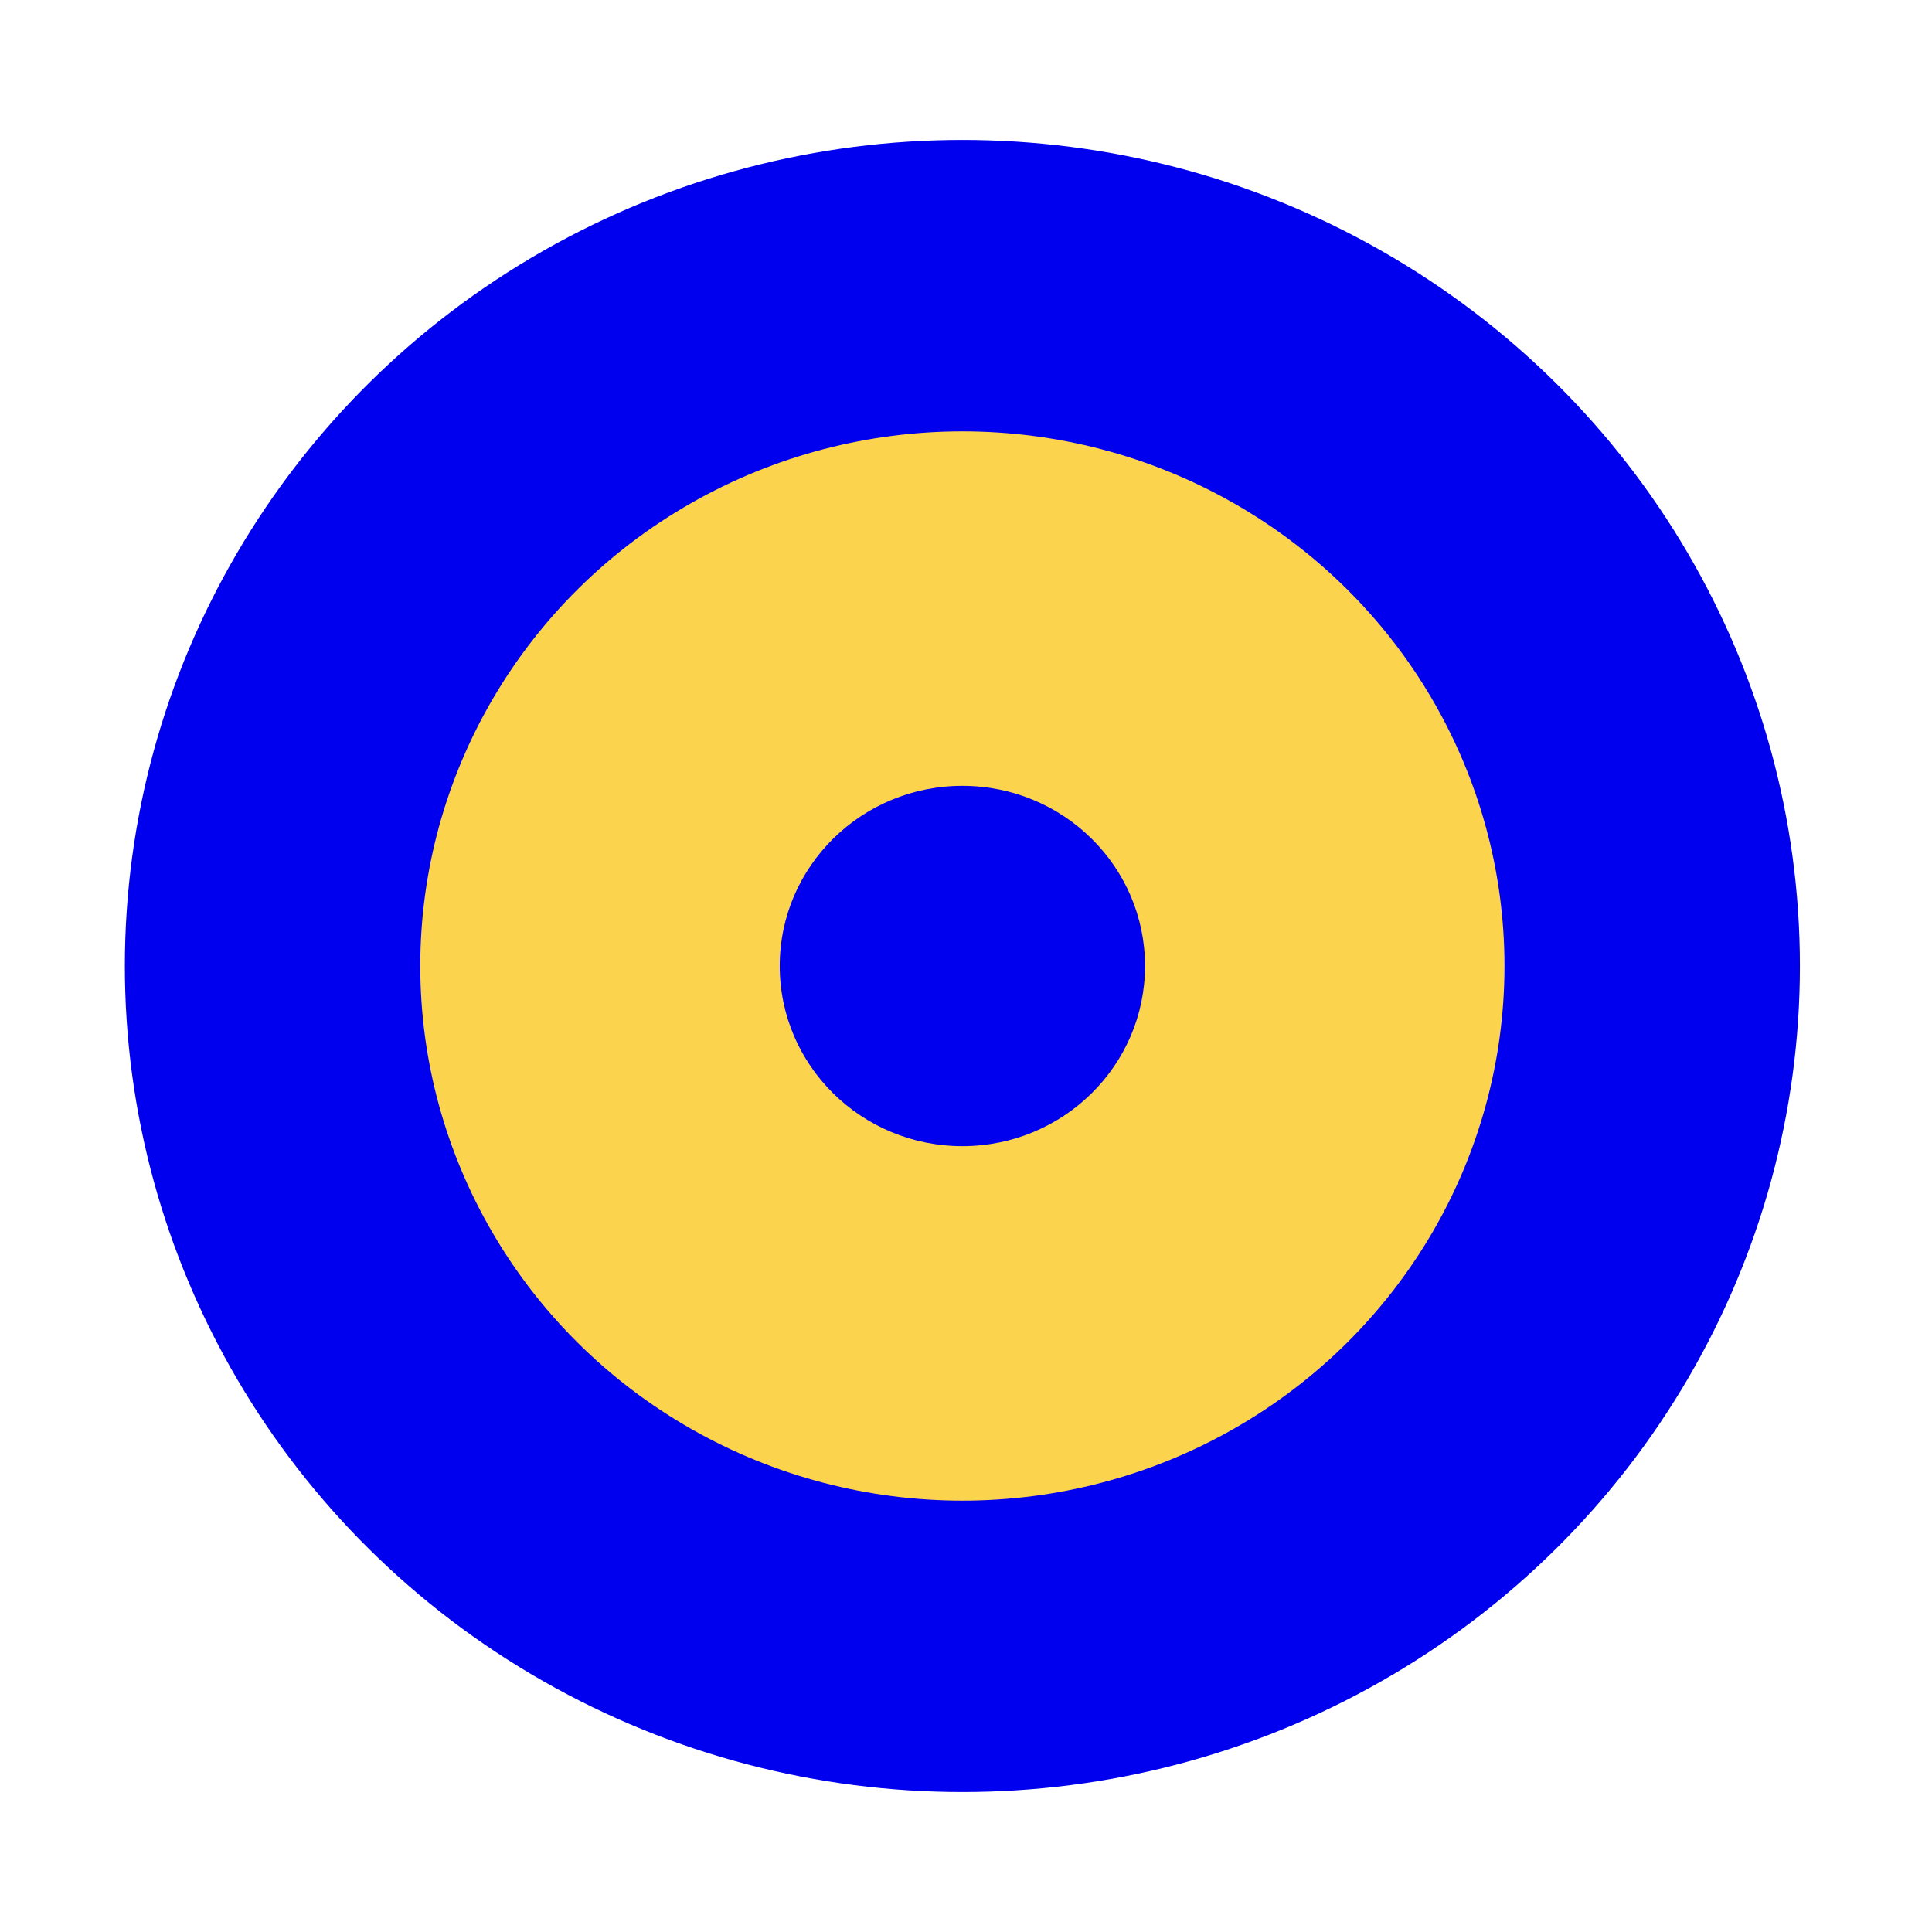
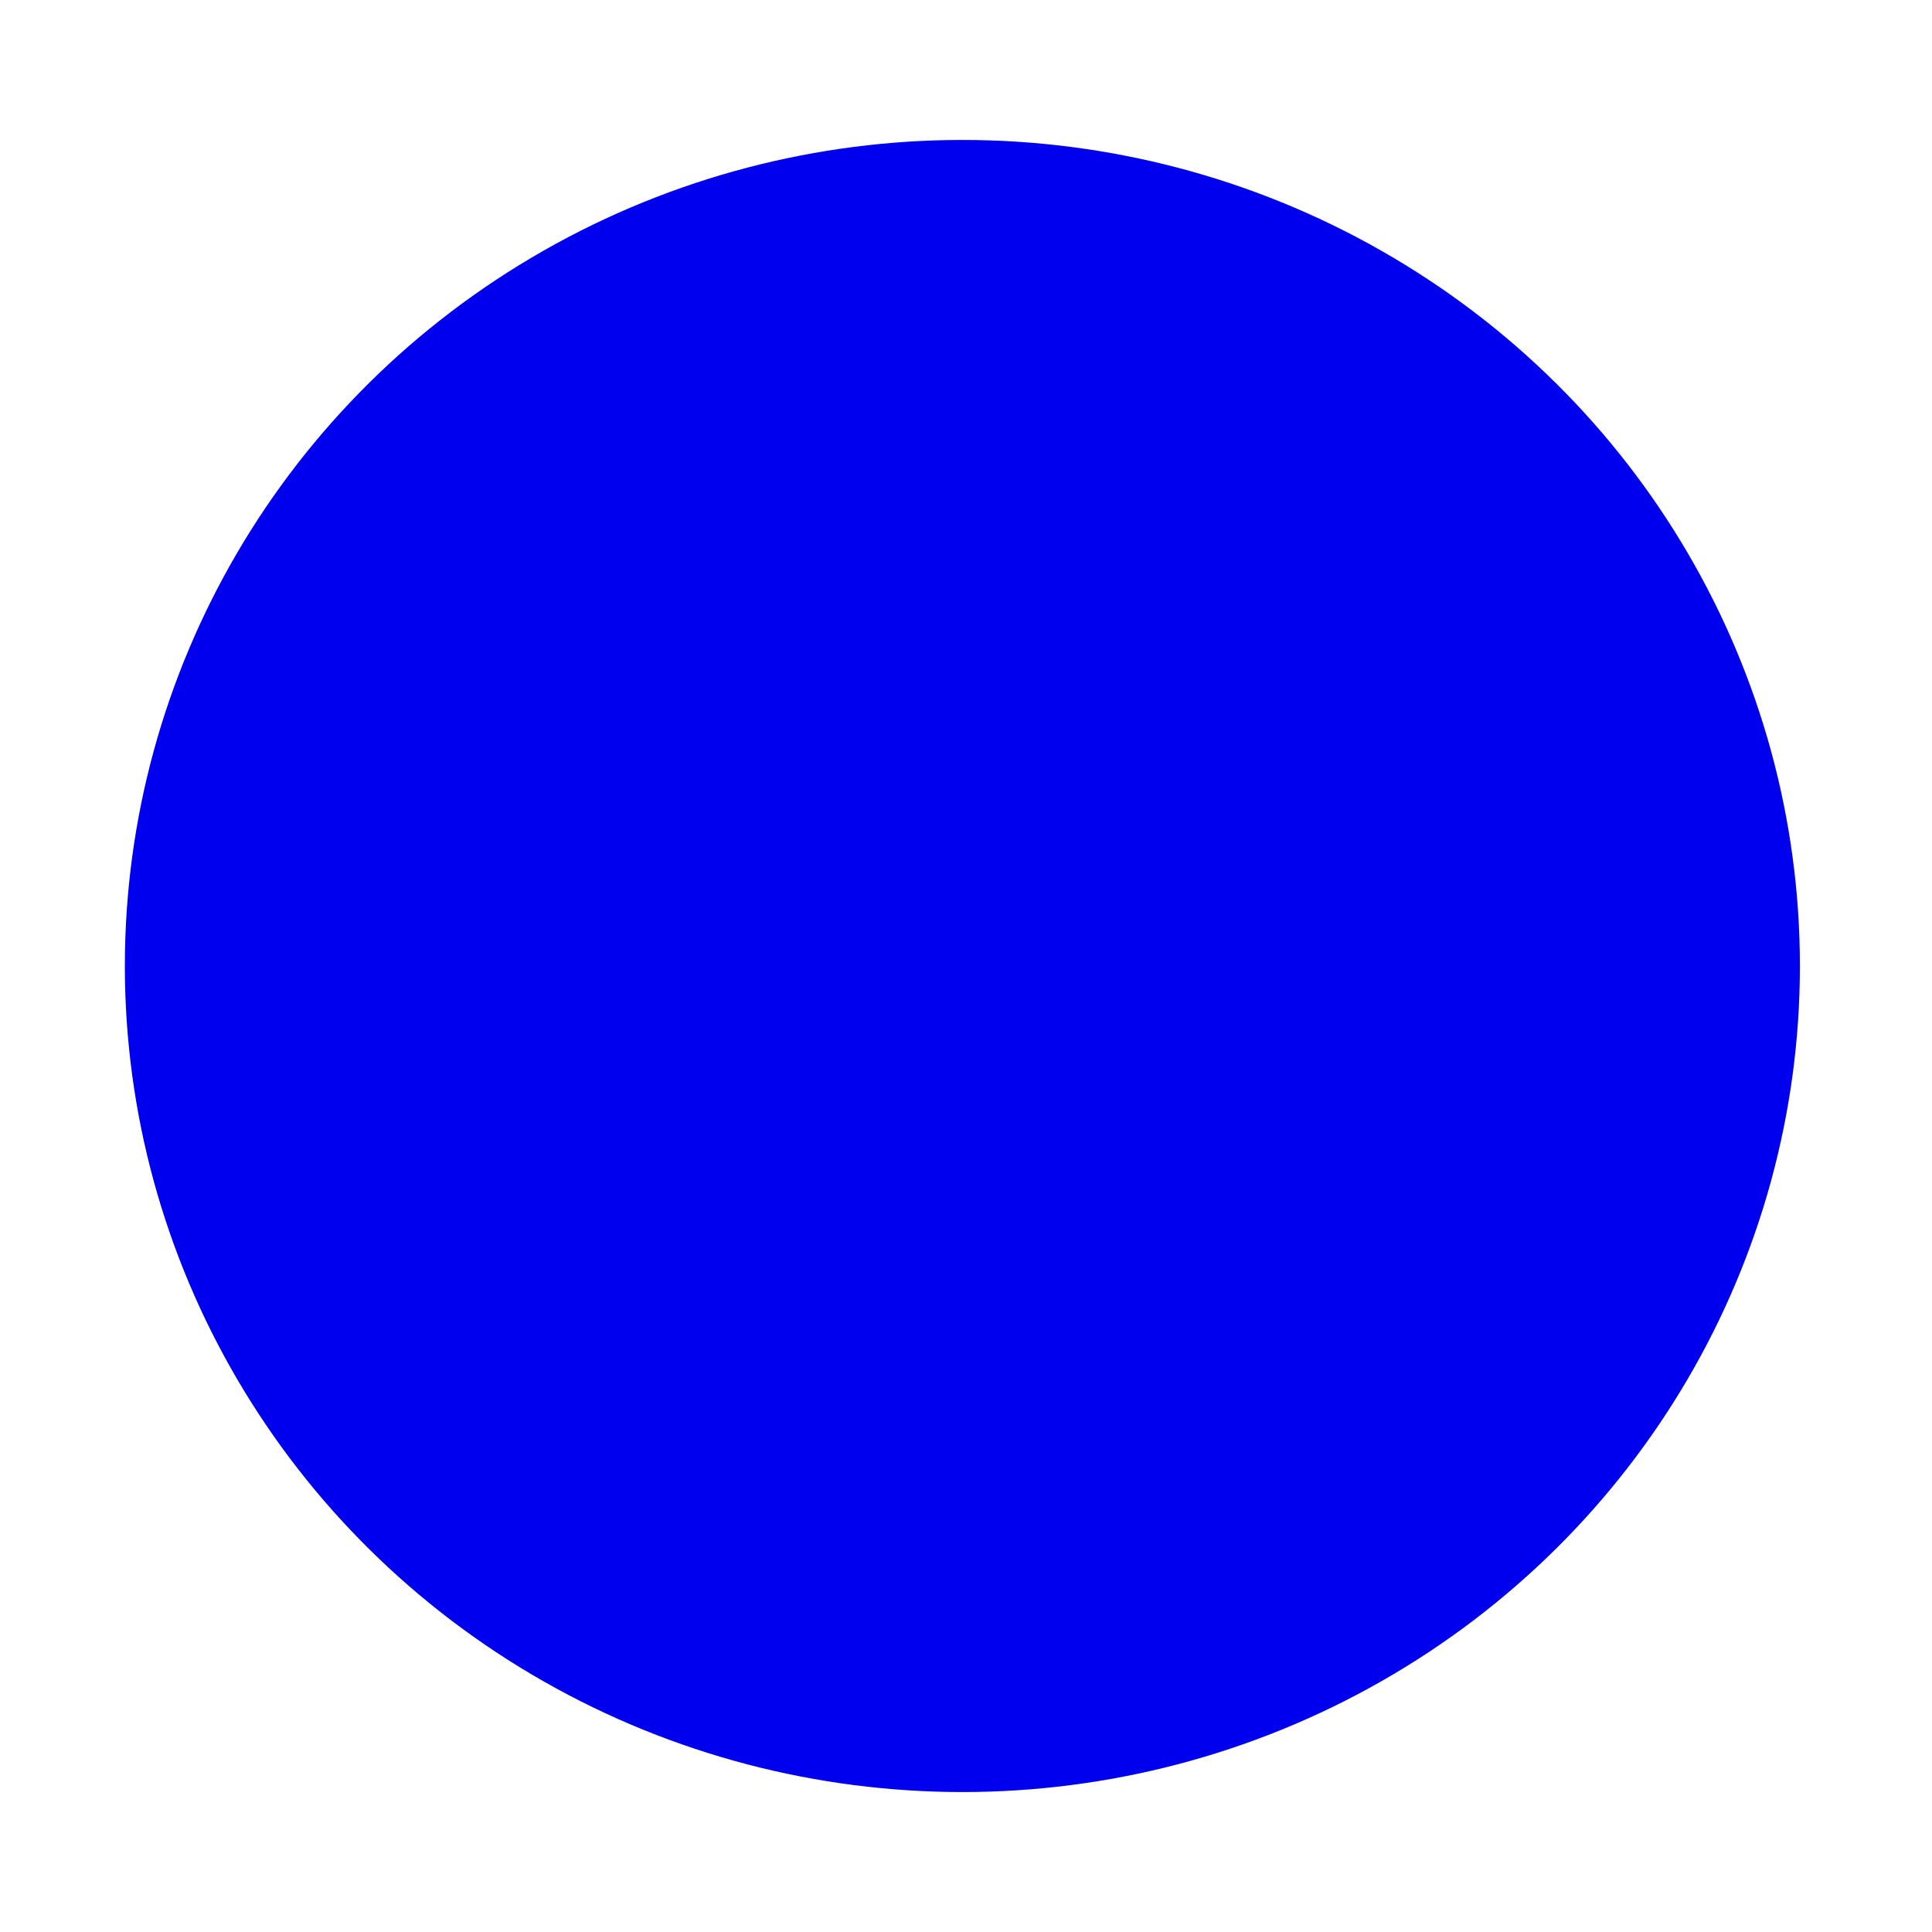
<svg xmlns="http://www.w3.org/2000/svg" width="100%" height="100%" viewBox="0 0 32 32" version="1.1" xml:space="preserve" style="fill-rule:evenodd;clip-rule:evenodd;stroke-linejoin:round;stroke-miterlimit:2;">
  <ellipse cx="15.94" cy="16" rx="13.872" ry="13.682" style="fill:#00e;" />
-   <ellipse cx="15.94" cy="16" rx="8.979" ry="8.855" style="fill:#fcd34d;" />
  <ellipse cx="15.94" cy="16" rx="3.025" ry="2.984" style="fill:#00e;" />
</svg>